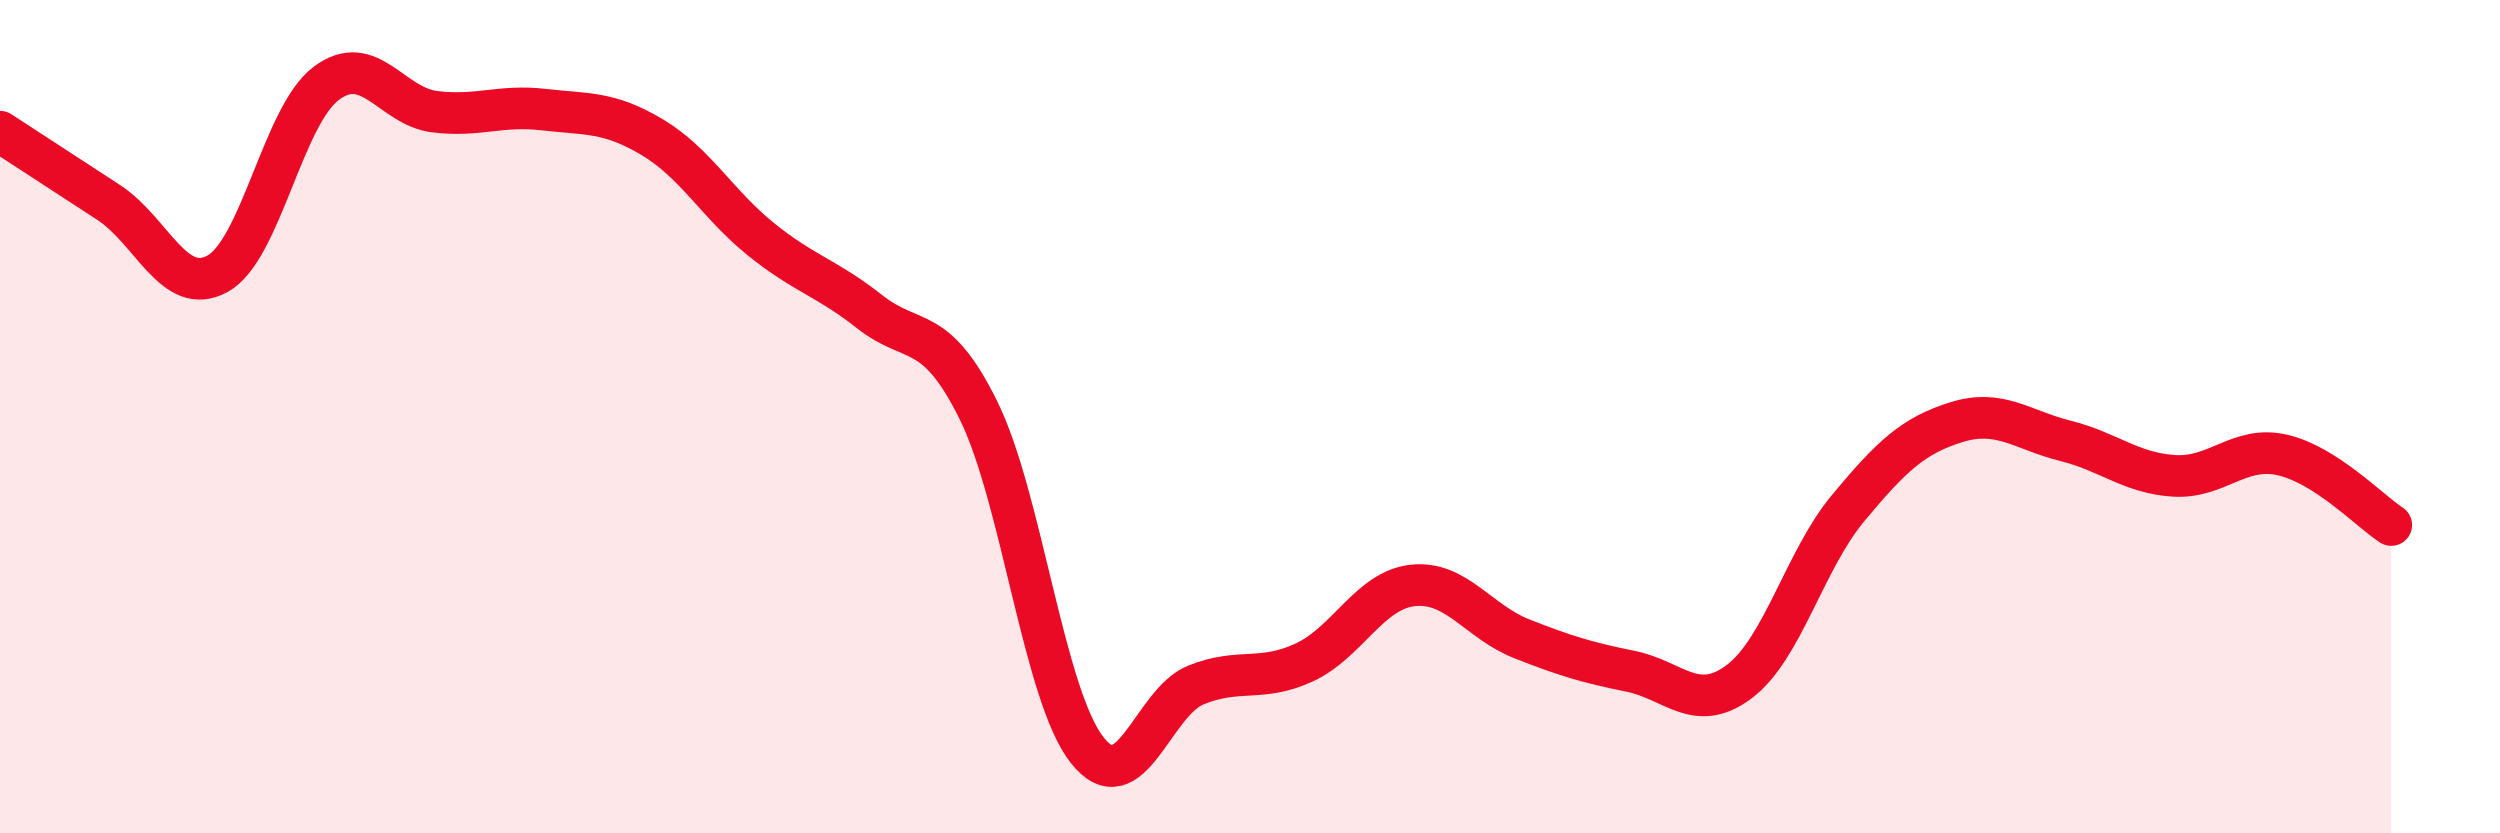
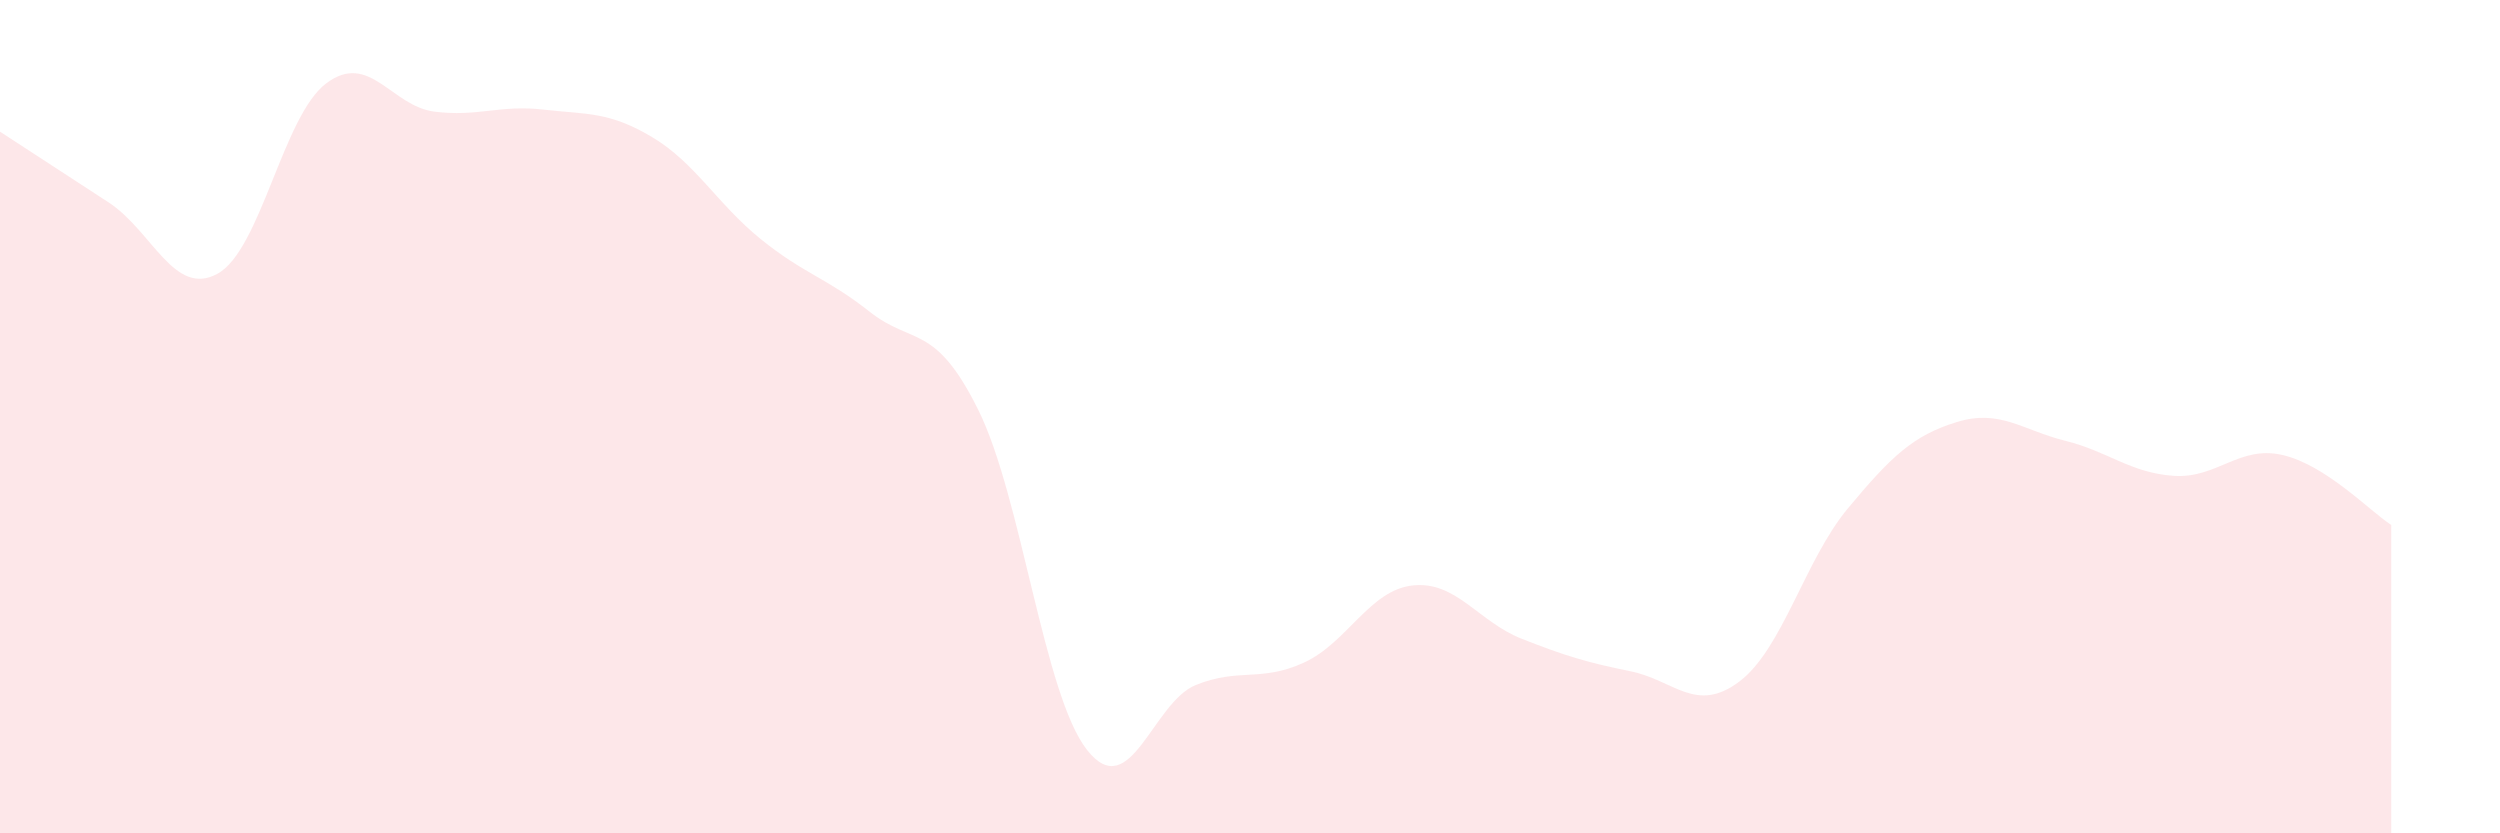
<svg xmlns="http://www.w3.org/2000/svg" width="60" height="20" viewBox="0 0 60 20">
  <path d="M 0,3.16 C 0.52,3.5 1.57,4.18 2.61,4.86 C 3.65,5.54 4.18,7.14 5.22,6.57 C 6.26,6 6.79,2.78 7.83,2 C 8.87,1.22 9.39,2.55 10.43,2.68 C 11.47,2.81 12,2.51 13.04,2.63 C 14.08,2.75 14.61,2.67 15.65,3.29 C 16.69,3.91 17.22,4.9 18.26,5.74 C 19.3,6.58 19.83,6.66 20.87,7.48 C 21.91,8.3 22.44,7.74 23.48,9.84 C 24.52,11.94 25.05,16.68 26.09,18 C 27.13,19.32 27.66,16.86 28.7,16.44 C 29.74,16.02 30.26,16.38 31.3,15.9 C 32.34,15.42 32.87,14.16 33.91,14.05 C 34.95,13.94 35.48,14.92 36.52,15.33 C 37.56,15.74 38.09,15.9 39.13,16.11 C 40.17,16.32 40.7,17.14 41.74,16.36 C 42.78,15.58 43.31,13.45 44.35,12.2 C 45.39,10.95 45.92,10.45 46.96,10.13 C 48,9.81 48.53,10.32 49.57,10.58 C 50.61,10.84 51.13,11.35 52.17,11.42 C 53.21,11.49 53.74,10.68 54.78,10.92 C 55.82,11.16 56.87,12.26 57.39,12.6L57.39 20L0 20Z" fill="#EB0A25" opacity="0.1" stroke-linecap="round" stroke-linejoin="round" />
-   <path d="M 0,3.16 C 0.52,3.5 1.57,4.18 2.61,4.86 C 3.65,5.54 4.18,7.14 5.22,6.57 C 6.26,6 6.79,2.78 7.83,2 C 8.87,1.22 9.39,2.55 10.43,2.68 C 11.47,2.81 12,2.51 13.04,2.63 C 14.08,2.75 14.61,2.67 15.65,3.29 C 16.69,3.91 17.22,4.9 18.26,5.74 C 19.3,6.58 19.83,6.66 20.87,7.48 C 21.91,8.3 22.44,7.74 23.48,9.84 C 24.52,11.94 25.05,16.68 26.09,18 C 27.13,19.32 27.66,16.86 28.7,16.44 C 29.74,16.02 30.26,16.38 31.3,15.9 C 32.34,15.42 32.87,14.16 33.91,14.05 C 34.95,13.94 35.48,14.92 36.52,15.33 C 37.56,15.74 38.09,15.9 39.13,16.11 C 40.17,16.32 40.7,17.14 41.74,16.36 C 42.78,15.58 43.31,13.45 44.35,12.2 C 45.39,10.95 45.92,10.45 46.96,10.13 C 48,9.81 48.53,10.32 49.57,10.58 C 50.61,10.84 51.13,11.35 52.17,11.42 C 53.21,11.49 53.74,10.68 54.78,10.92 C 55.82,11.16 56.87,12.26 57.39,12.6" stroke="#EB0A25" stroke-width="1" fill="none" stroke-linecap="round" stroke-linejoin="round" />
</svg>